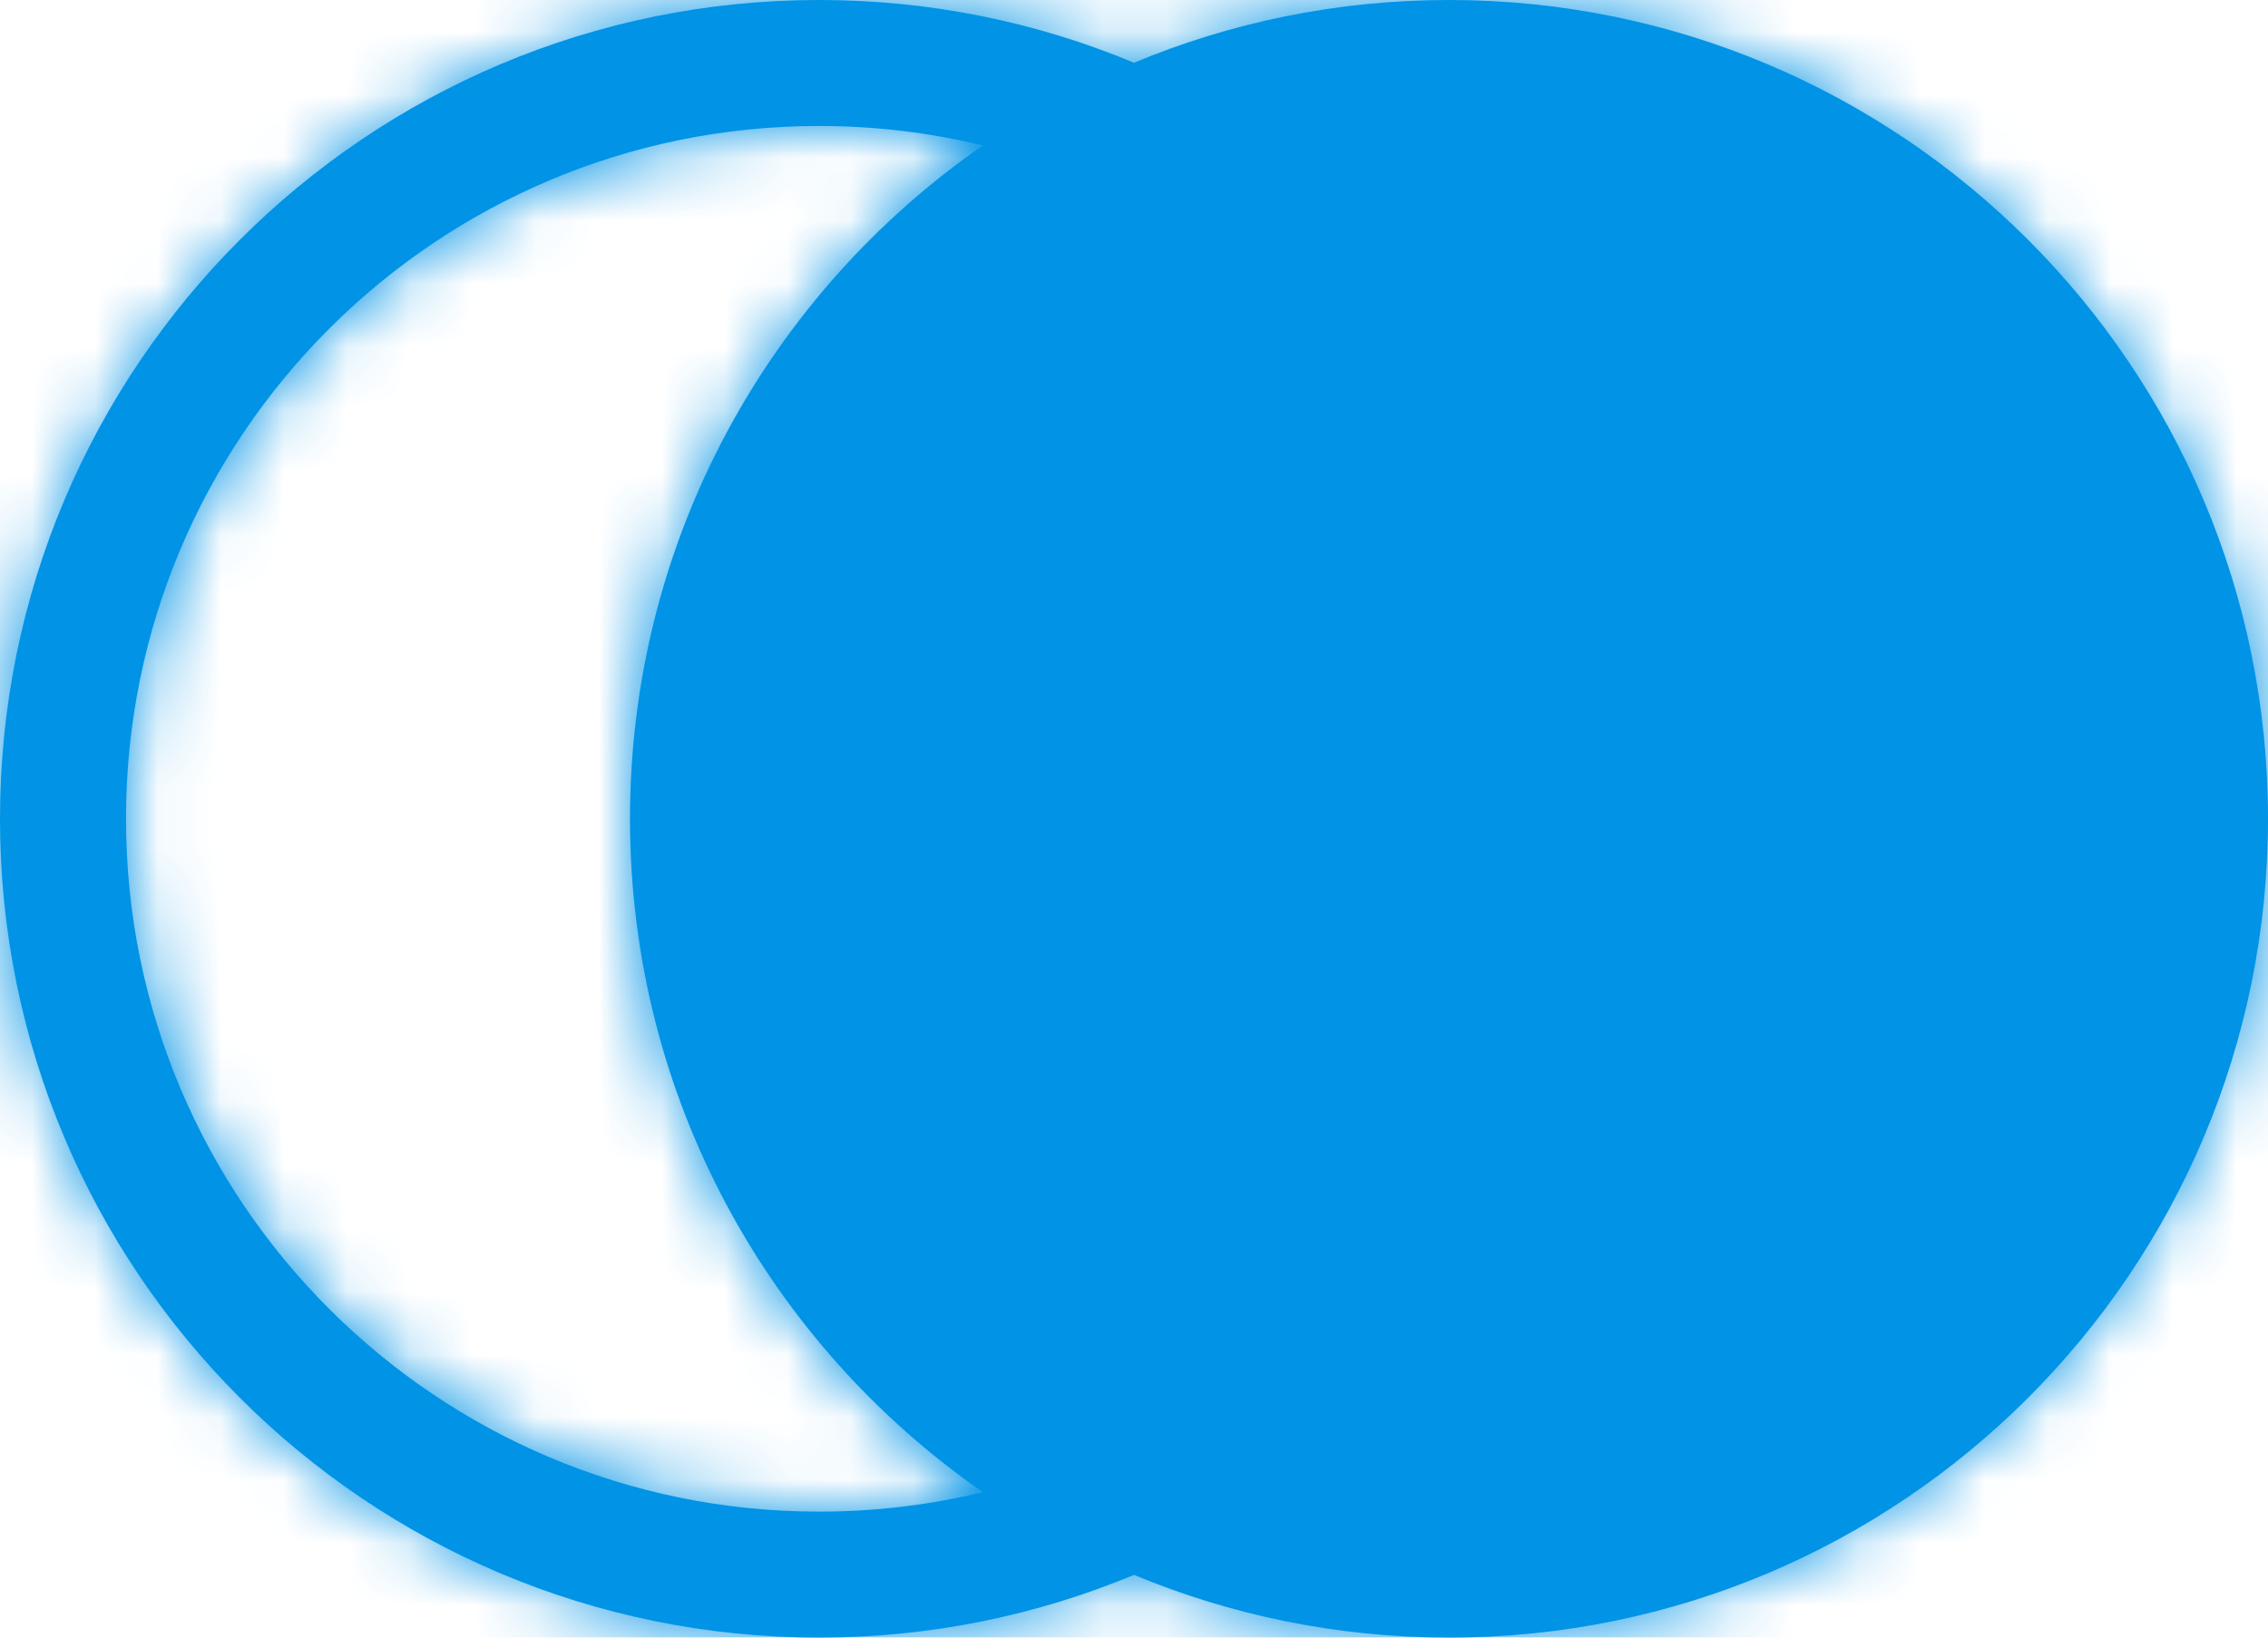
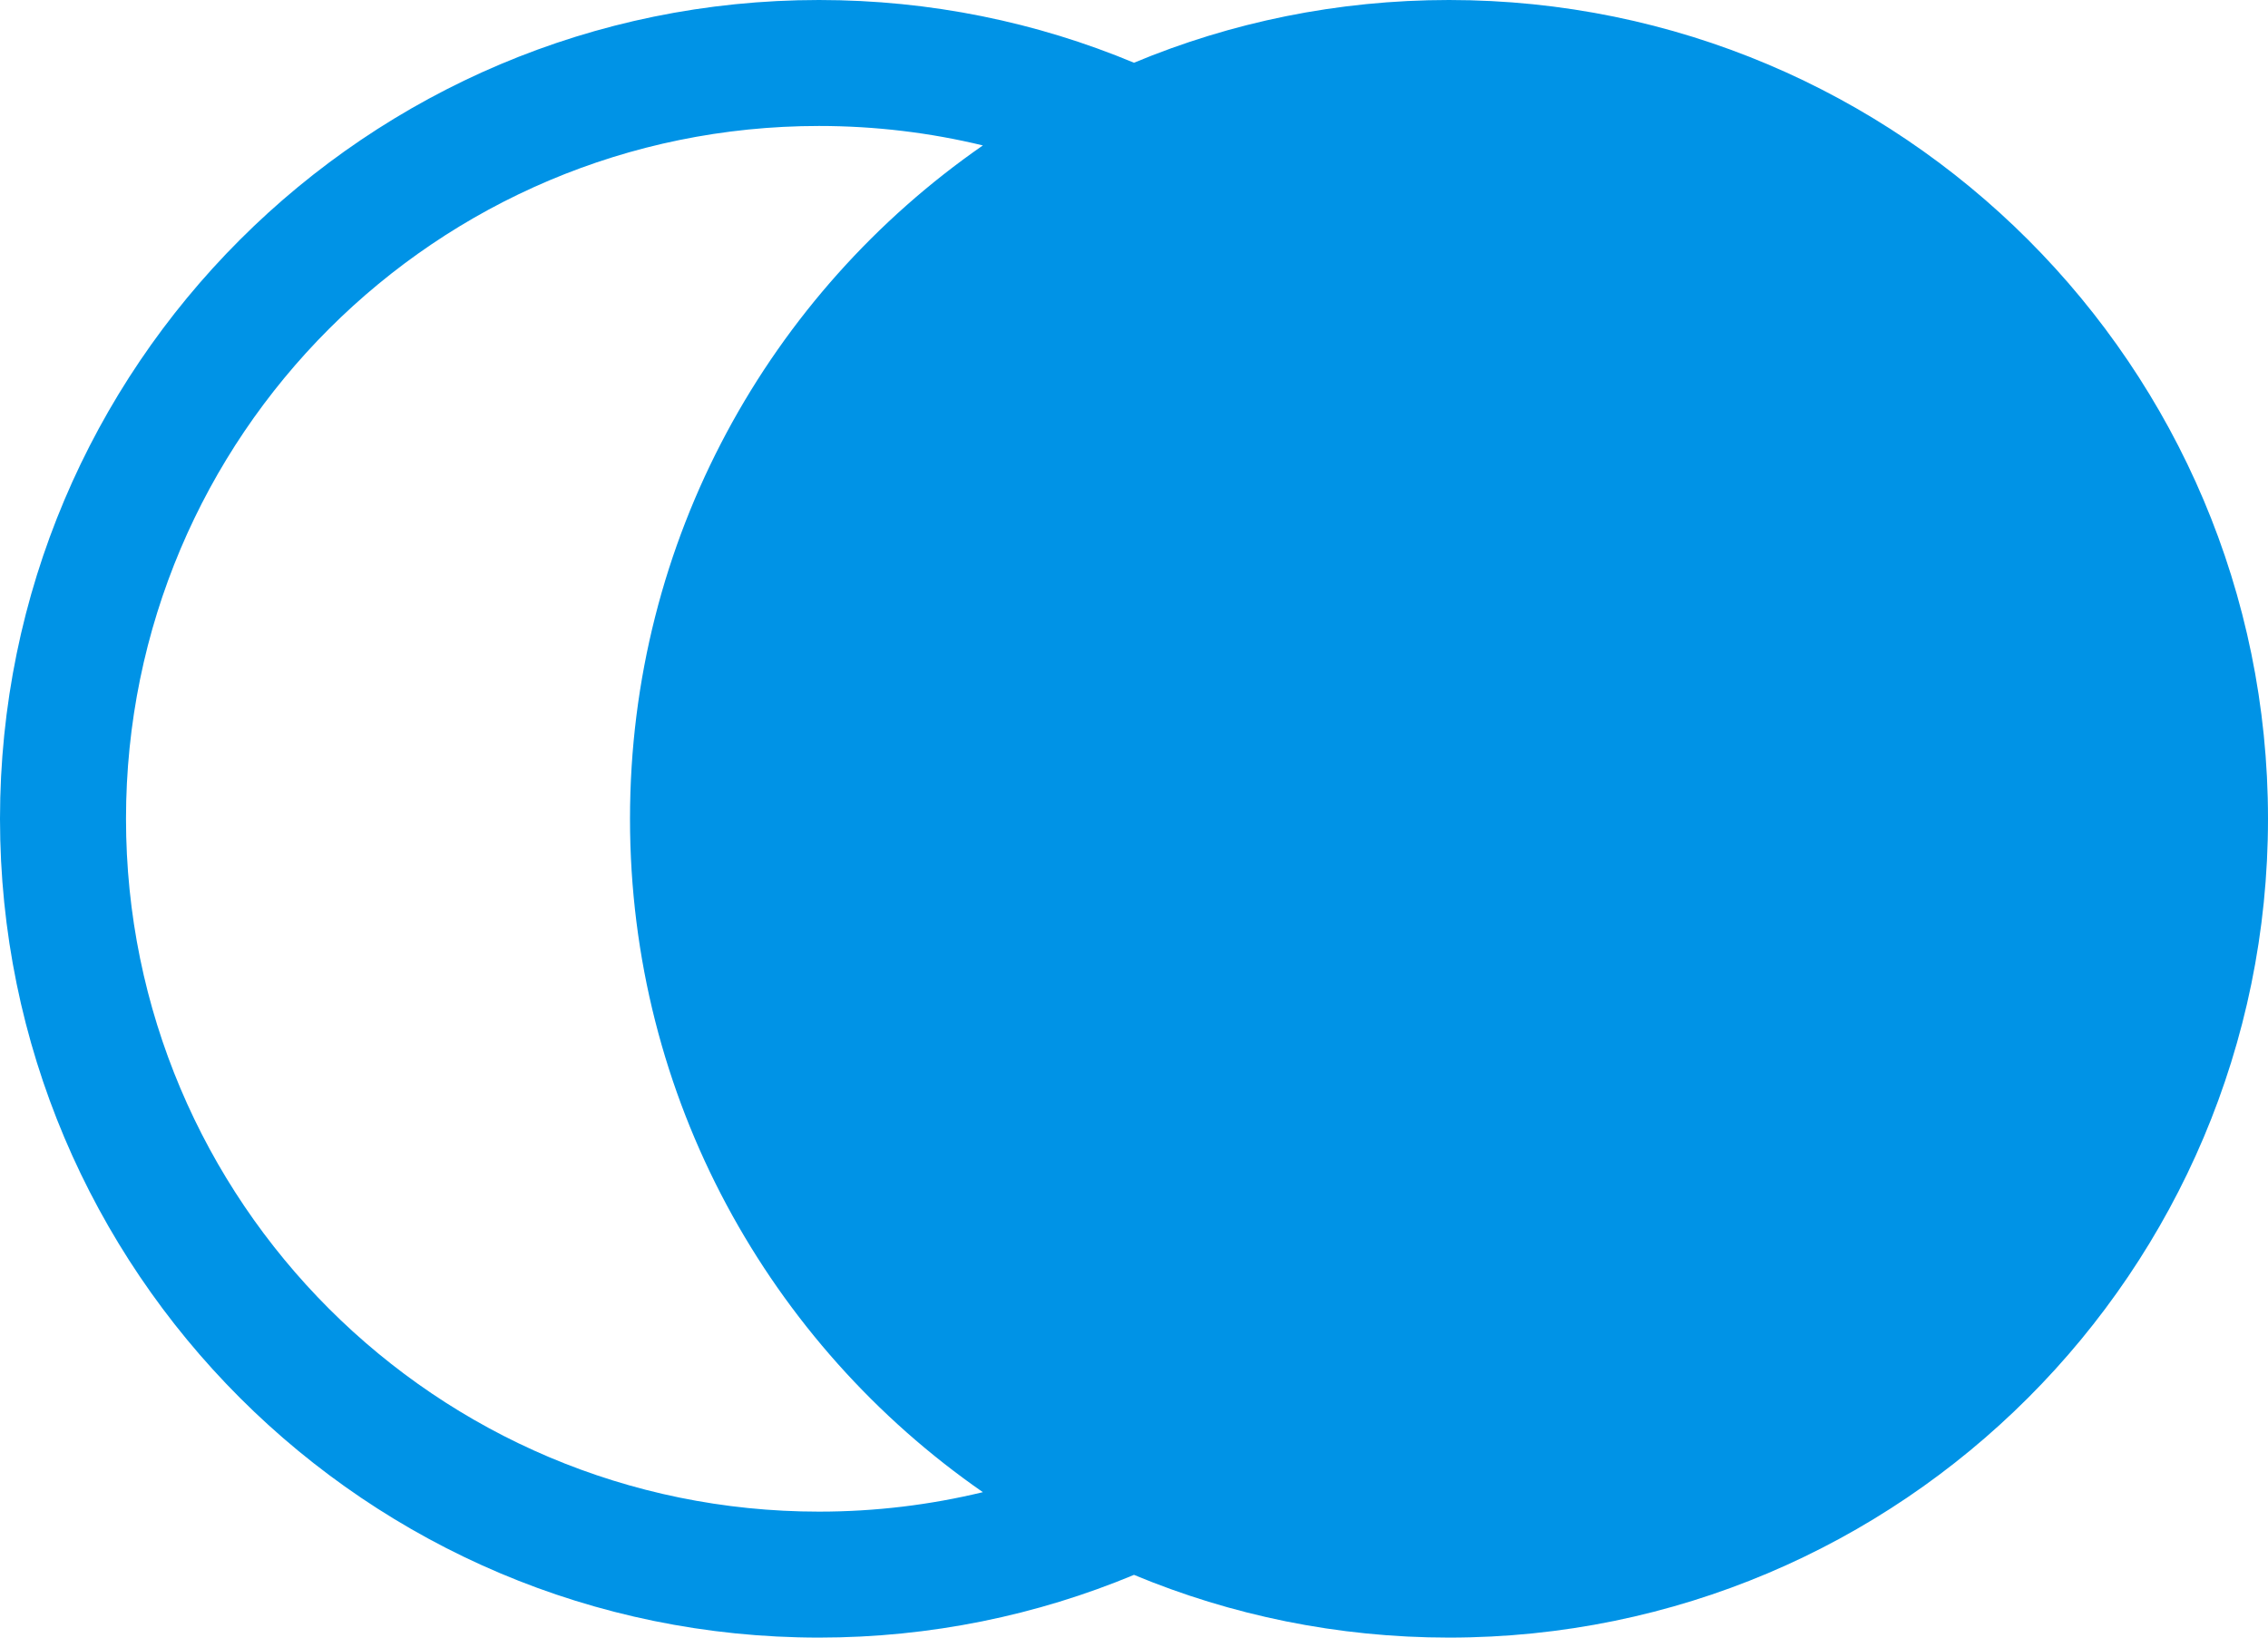
<svg xmlns="http://www.w3.org/2000/svg" width="36" height="26" viewBox="0 0 36 26" fill="none">
  <path fill-rule="evenodd" clip-rule="evenodd" d="M15.601 23.691C14.767 23.893 13.896 24 13 24C6.925 24 2 19.075 2 13C2 6.925 6.925 2 13 2C13.896 2 14.767 2.107 15.601 2.309C12.217 4.656 10 8.569 10 13C10 17.431 12.217 21.344 15.601 23.691ZM18 25.004C16.461 25.645 14.772 26 13 26C5.82 26 0 20.18 0 13C0 5.82 5.82 0 13 0C14.772 0 16.461 0.354 18 0.996C19.539 0.354 21.228 0 23 0C30.18 0 36 5.82 36 13C36 20.18 30.18 26 23 26C21.228 26 19.539 25.645 18 25.004Z" fill="#0093E6" />
  <mask id="mask0_395_5936" style="mask-type:luminance" maskUnits="userSpaceOnUse" x="0" y="0" width="36" height="26">
    <path fill-rule="evenodd" clip-rule="evenodd" d="M15.601 23.691C14.767 23.893 13.896 24 13 24C6.925 24 2 19.075 2 13C2 6.925 6.925 2 13 2C13.896 2 14.767 2.107 15.601 2.309C12.217 4.656 10 8.569 10 13C10 17.431 12.217 21.344 15.601 23.691ZM18 25.004C16.461 25.645 14.772 26 13 26C5.82 26 0 20.18 0 13C0 5.82 5.82 0 13 0C14.772 0 16.461 0.354 18 0.996C19.539 0.354 21.228 0 23 0C30.18 0 36 5.82 36 13C36 20.18 30.18 26 23 26C21.228 26 19.539 25.645 18 25.004Z" fill="white" />
  </mask>
  <g mask="url(#mask0_395_5936)">
-     <path d="M15.601 23.691L16.073 25.634L20.401 24.585L16.741 22.047L15.601 23.691ZM15.601 2.309L16.741 3.953L20.401 1.415L16.073 0.366L15.601 2.309ZM18 25.004L18.77 23.158L18 22.837L17.23 23.158L18 25.004ZM18 0.996L17.23 2.842L18 3.163L18.77 2.842L18 0.996ZM13 26C14.056 26 15.085 25.874 16.073 25.634L15.13 21.747C14.449 21.912 13.736 22 13 22V26ZM0 13C0 20.18 5.82 26 13 26V22C8.029 22 4 17.971 4 13H0ZM13 0C5.82 0 0 5.82 0 13H4C4 8.029 8.029 4 13 4V0ZM16.073 0.366C15.085 0.126 14.056 0 13 0V4C13.736 4 14.449 4.088 15.13 4.253L16.073 0.366ZM12 13C12 9.253 13.872 5.942 16.741 3.953L14.462 0.666C10.561 3.37 8 7.886 8 13H12ZM16.741 22.047C13.872 20.058 12 16.747 12 13H8C8 18.114 10.561 22.63 14.462 25.334L16.741 22.047ZM13 28C15.041 28 16.991 27.591 18.77 26.85L17.23 23.158C15.931 23.7 14.503 24 13 24V28ZM-2 13C-2 21.284 4.716 28 13 28V24C6.925 24 2 19.075 2 13H-2ZM13 -2C4.716 -2 -2 4.716 -2 13H2C2 6.925 6.925 2 13 2V-2ZM18.77 -0.85C16.991 -1.591 15.041 -2 13 -2V2C14.503 2 15.931 2.3 17.23 2.842L18.77 -0.85ZM18.77 2.842C20.069 2.3 21.497 2 23 2V-2C20.959 -2 19.009 -1.591 17.23 -0.85L18.77 2.842ZM23 2C29.075 2 34 6.925 34 13H38C38 4.716 31.284 -2 23 -2V2ZM34 13C34 19.075 29.075 24 23 24V28C31.284 28 38 21.284 38 13H34ZM23 24C21.497 24 20.069 23.7 18.77 23.158L17.23 26.85C19.009 27.591 20.959 28 23 28V24Z" fill="#0093E6" />
-   </g>
+     </g>
</svg>